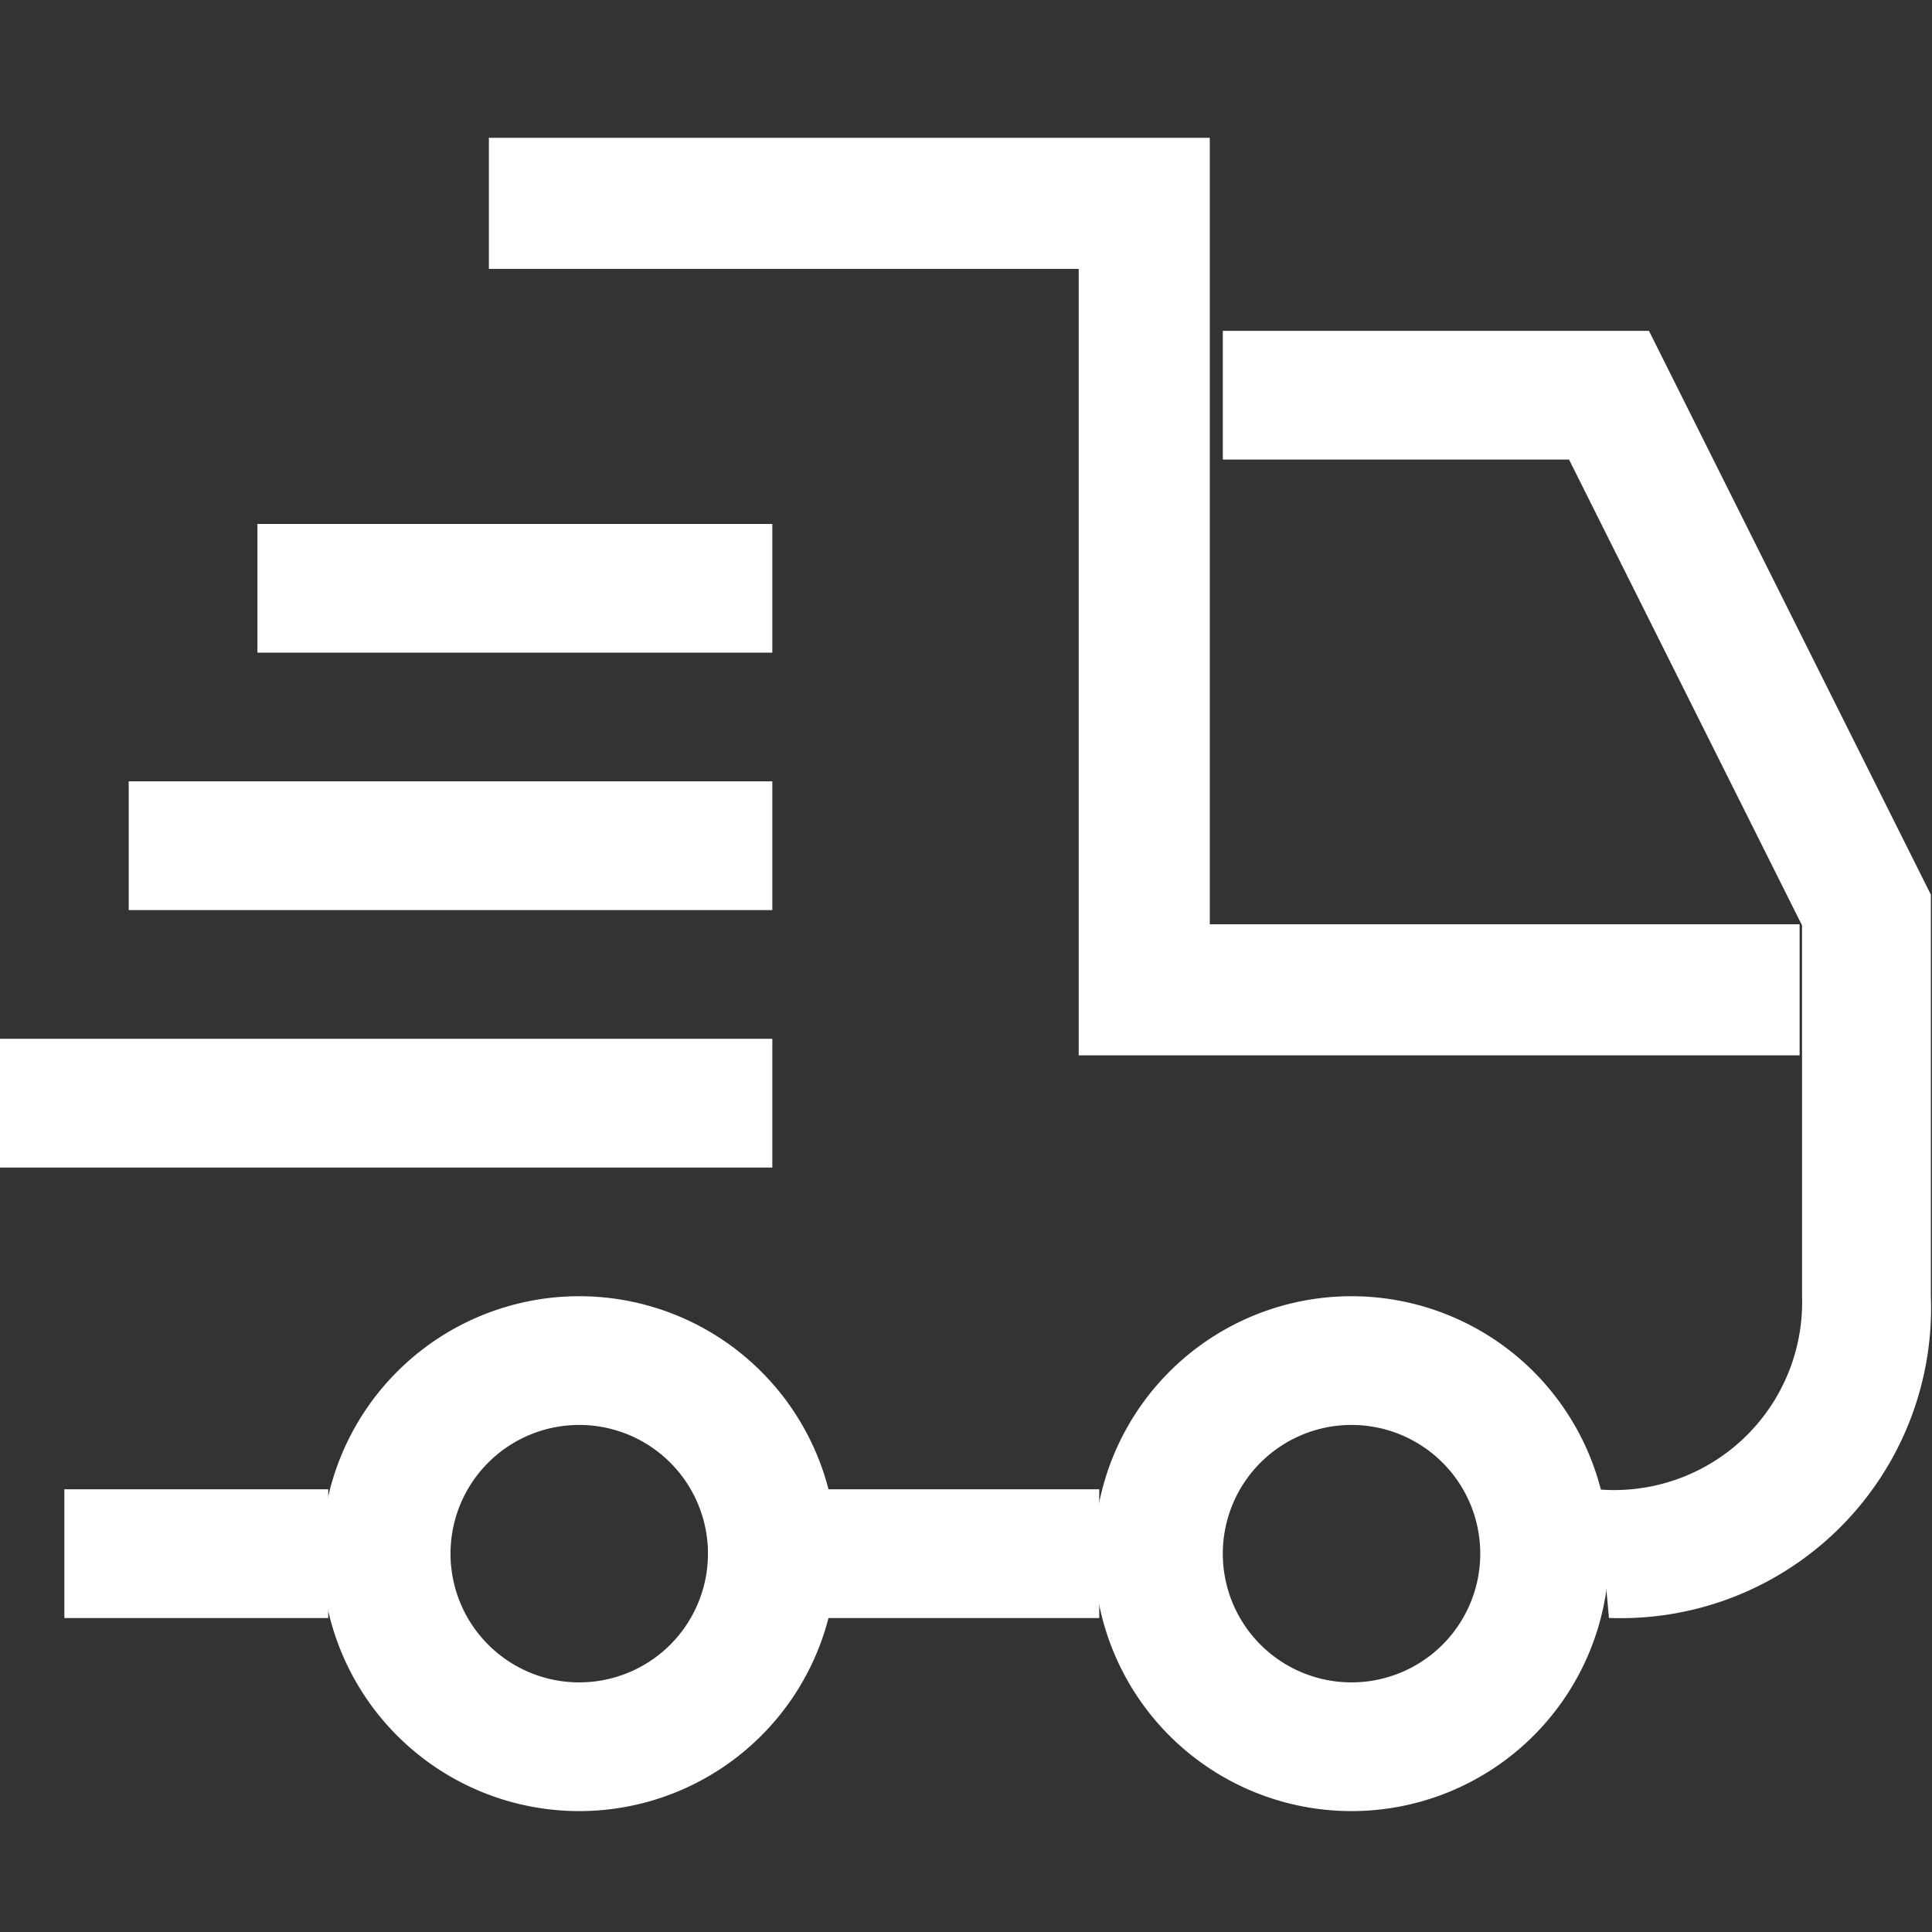
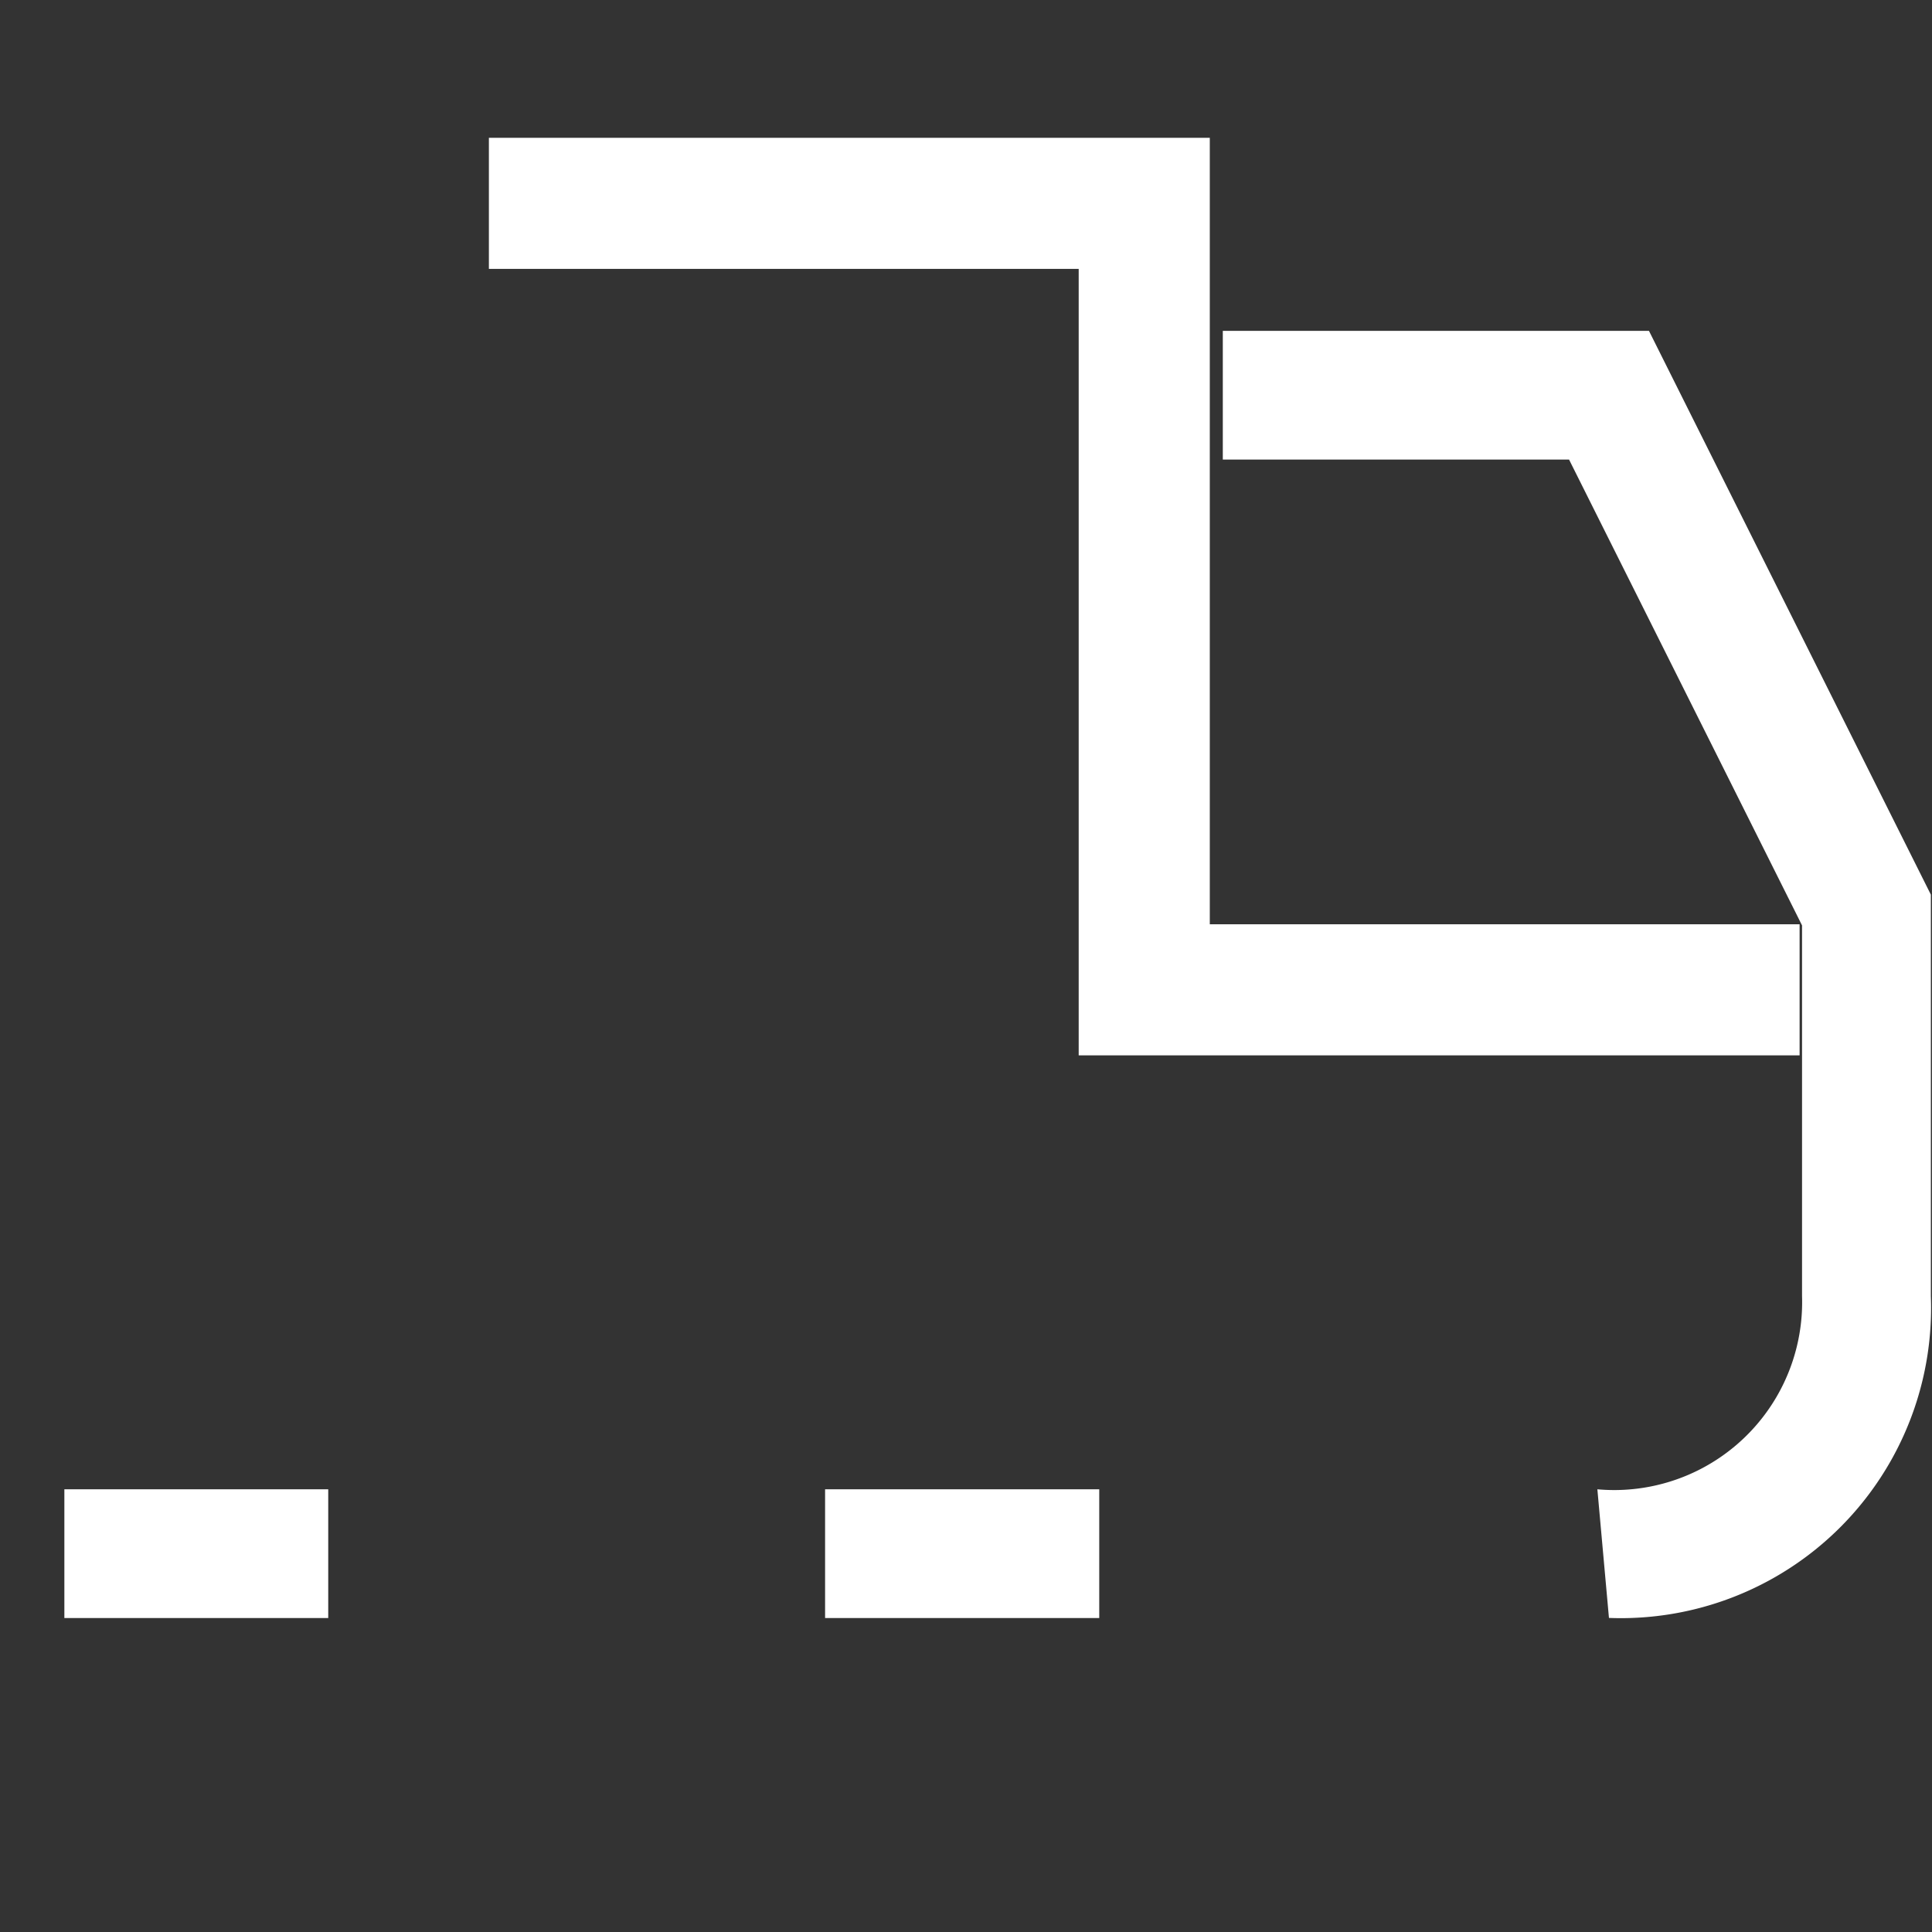
<svg xmlns="http://www.w3.org/2000/svg" t="1681374049392" class="icon" viewBox="0 0 1024 1024" version="1.1" p-id="11072" width="200" height="200">
  <rect x="0" y="0" width="1024" height="1024" fill="#333333" stroke="none" />
  <path d="M34.112 789.36h139.856v68.224H34.112z m403.2 0h145.312v68.224h-145.312z m415.472 68.224l-6.144-68.224a99.6 99.6 0 0 0 108.48-102.4v-196.48l-123.488-246.896h-183.52V175.36h225.872l149.408 298.816v212.8a164.416 164.416 0 0 1-170.56 170.56" fill="#ffffff" p-id="11073" />
  <path d="M259.12 73.04v69.472h312.608V559.36h382.096v-69.472H641.216V73.04z" fill="#ffffff" p-id="11074" />
-   <path d="M136.448 277.696h272.896v68.224H136.448z m-68.224 136.448h341.12v68.224H68.224zM0 550.592h409.344v68.224H0z m307.008 409.328a136.448 136.448 0 1 1 136.448-136.448 136.448 136.448 0 0 1-136.448 136.448m0-204.672a68.224 68.224 0 1 0 68.224 68.224 68.224 68.224 0 0 0-68.224-68.224m409.328 204.672a136.448 136.448 0 1 1 136.448-136.448 136.448 136.448 0 0 1-136.448 136.448m0-204.672a68.224 68.224 0 1 0 68.224 68.224 68.224 68.224 0 0 0-68.224-68.224" fill="#ffffff" p-id="11075" />
</svg>